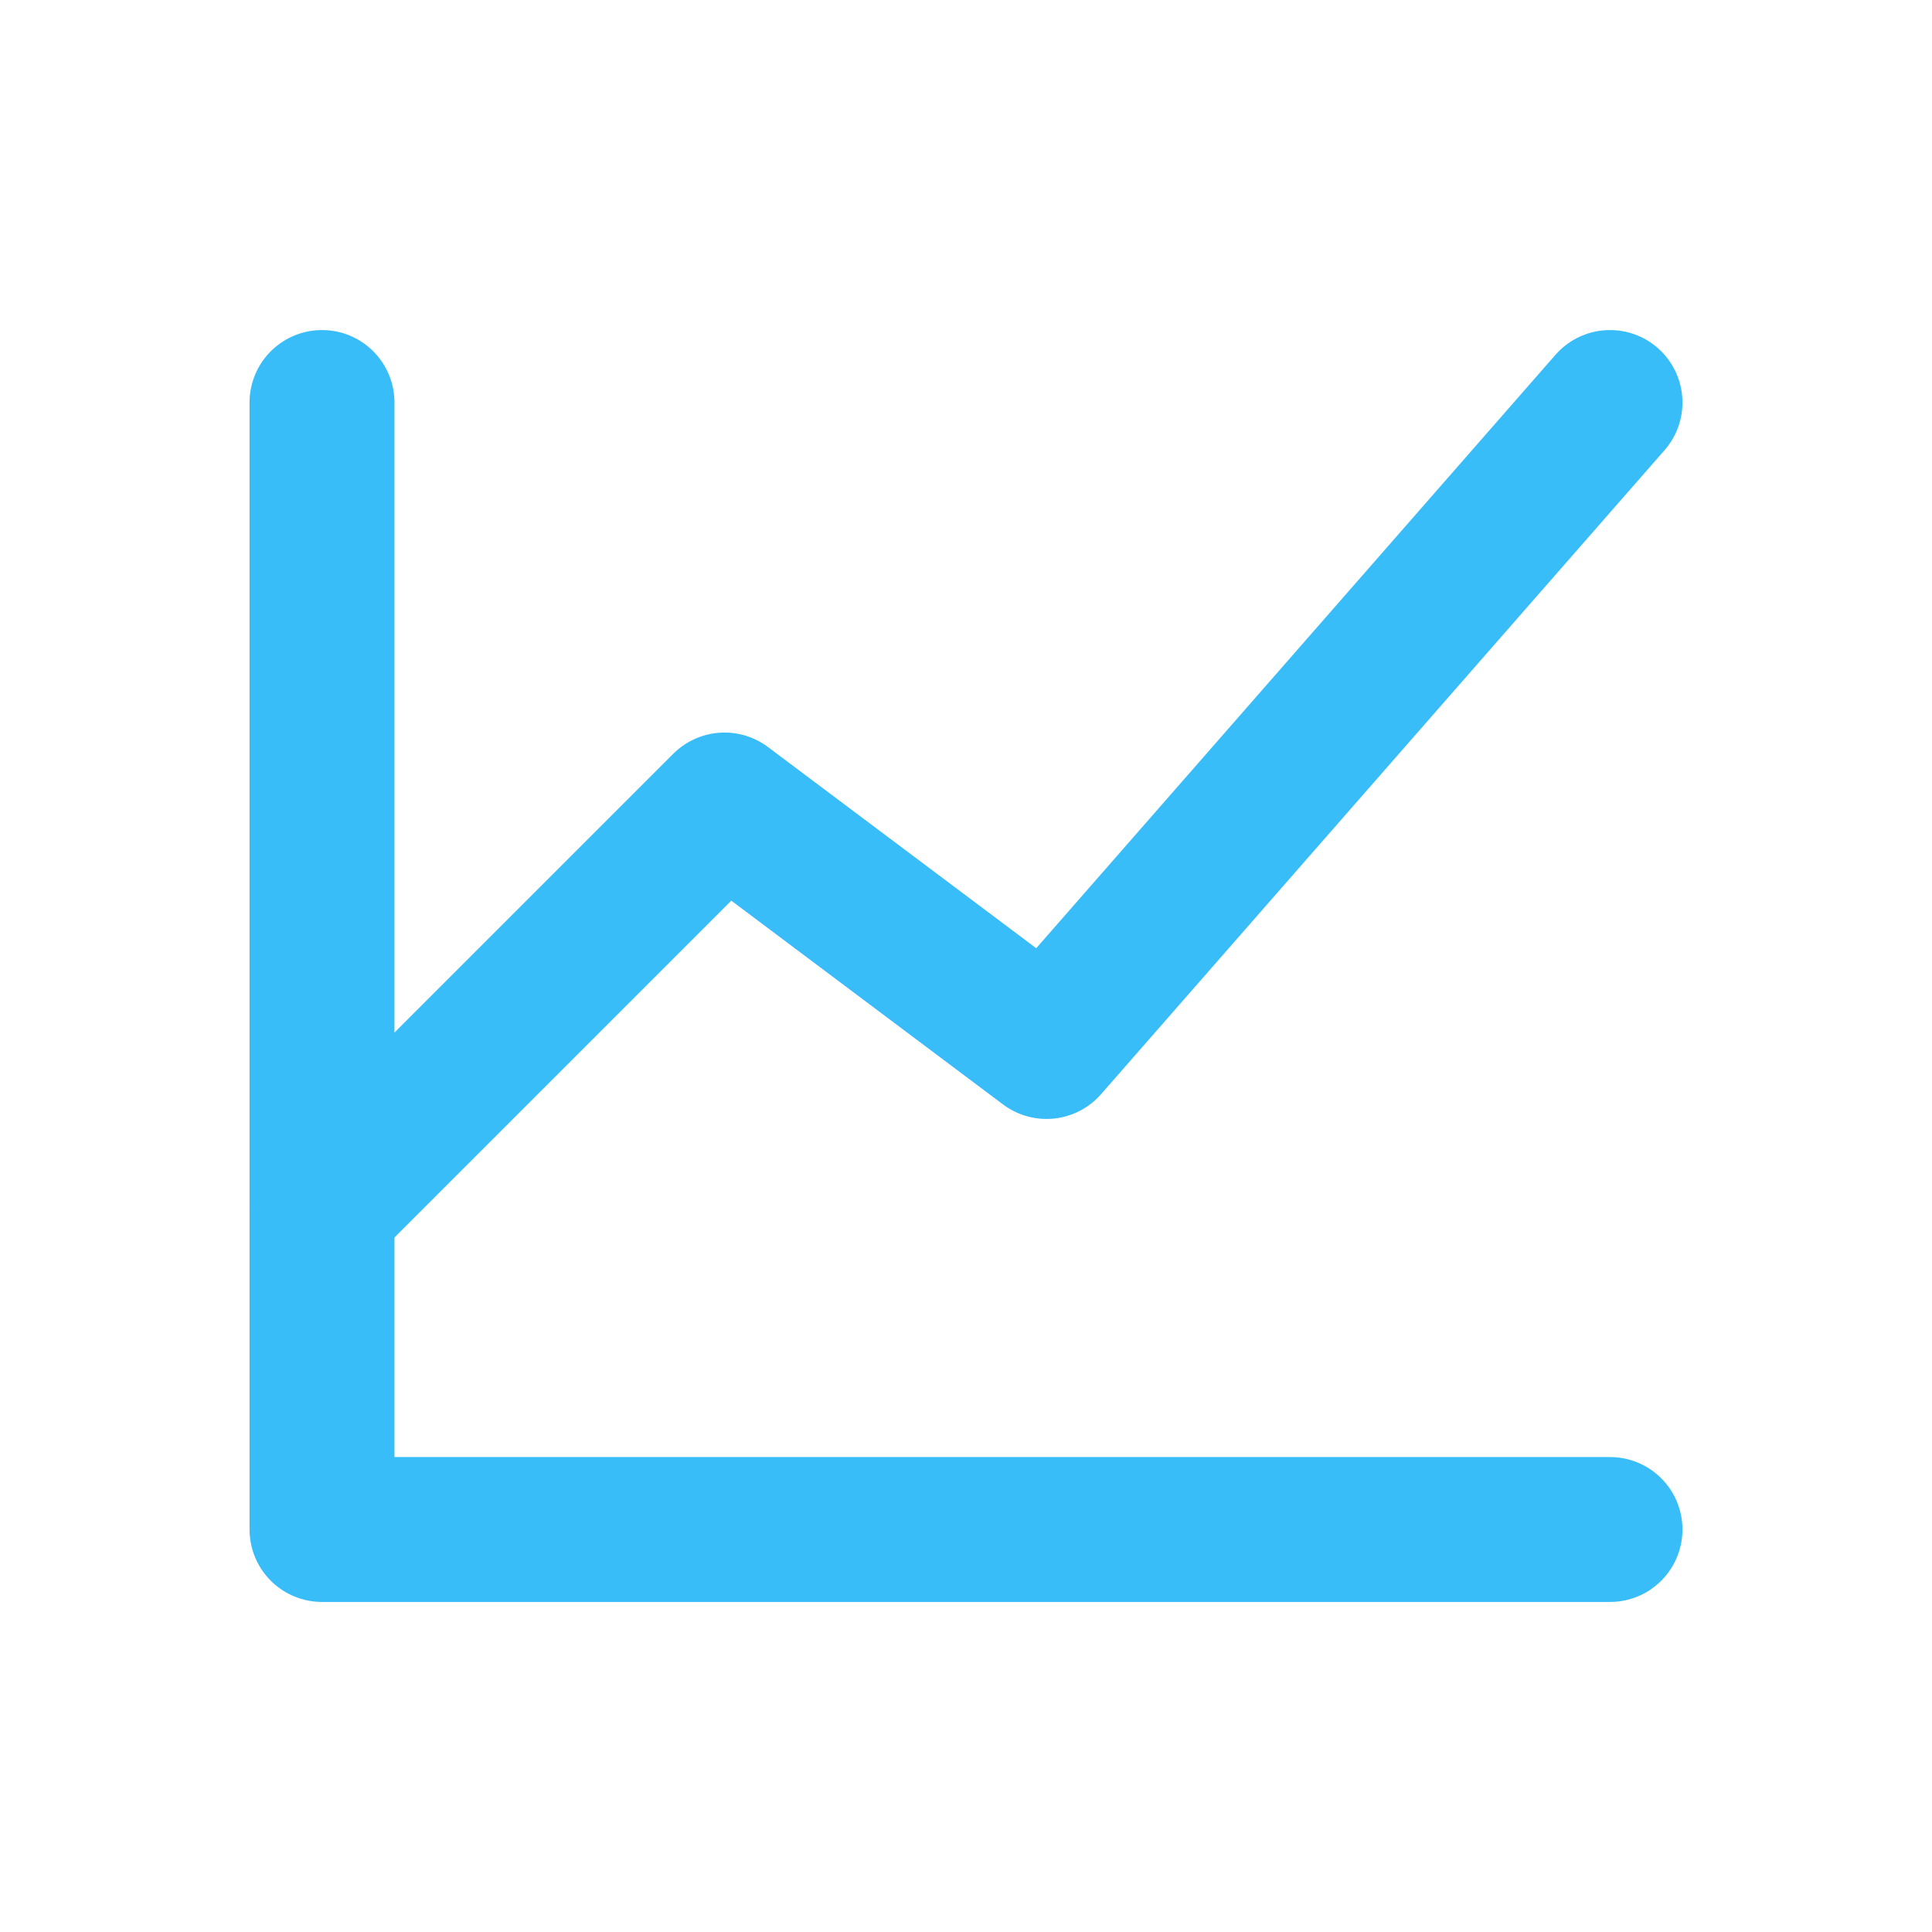
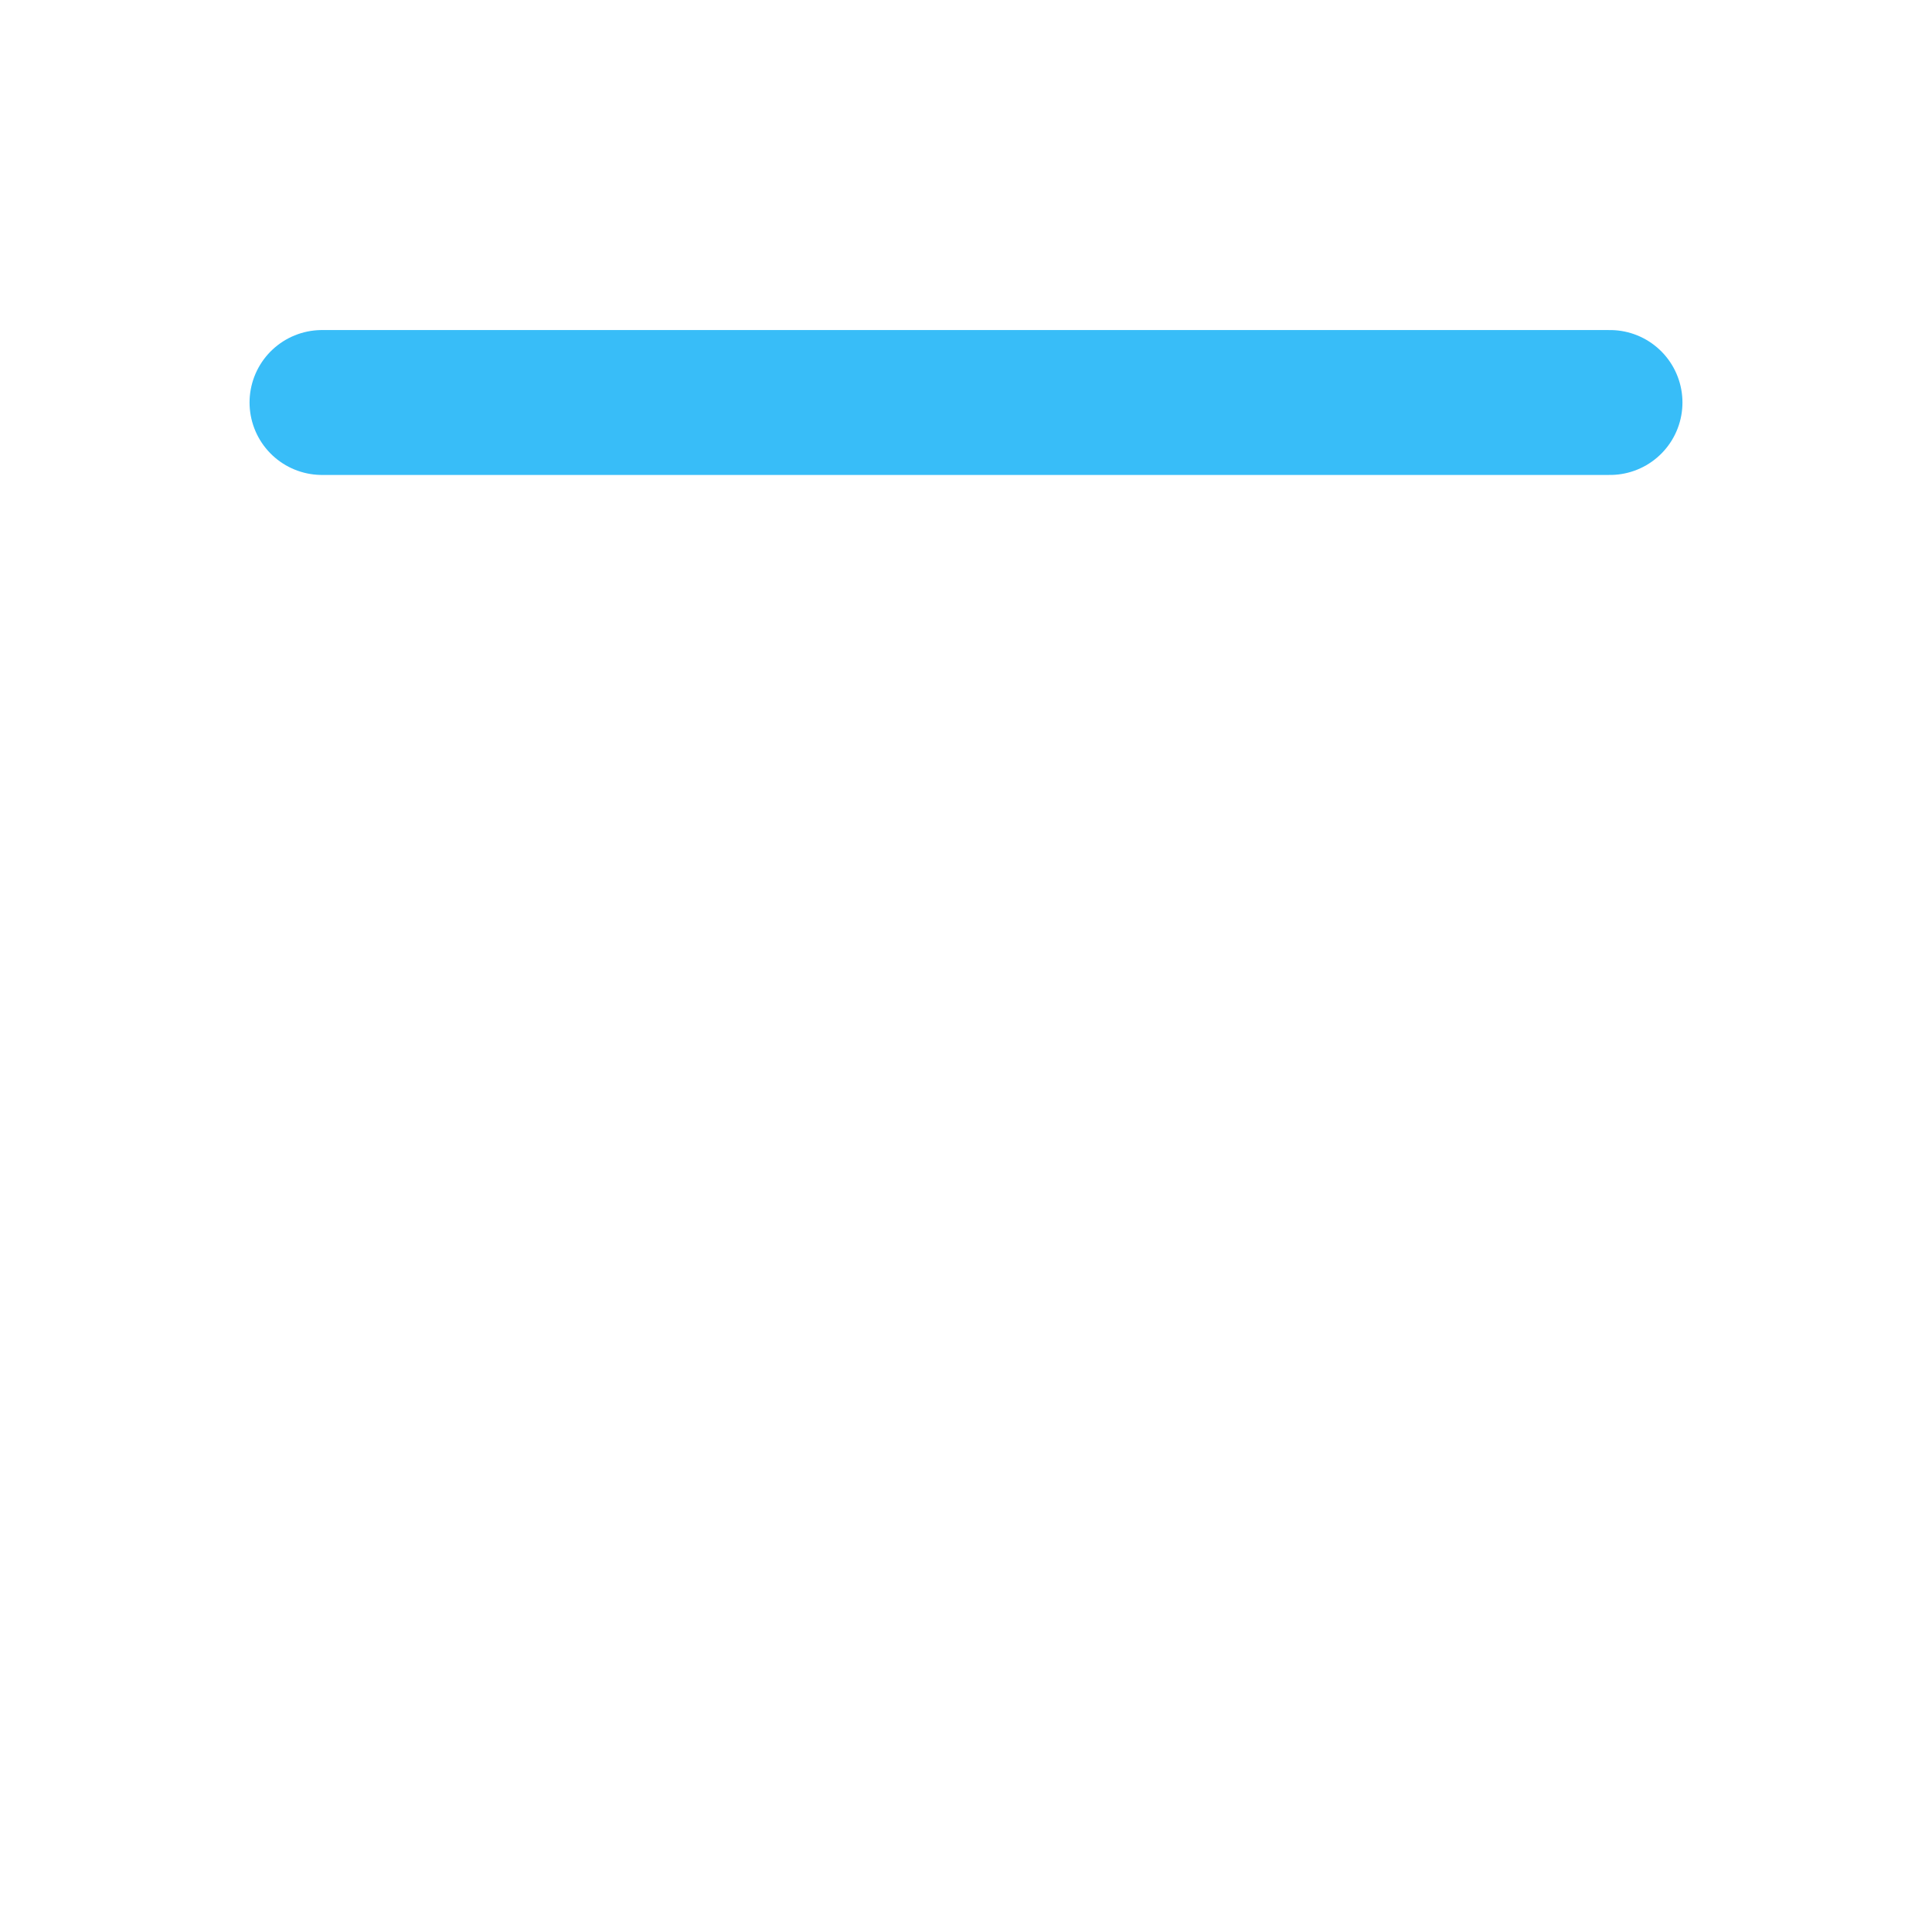
<svg xmlns="http://www.w3.org/2000/svg" viewBox="0 0 24 24" fill="none" stroke="#38bdf8" stroke-width="1.8" stroke-linecap="round" stroke-linejoin="round">
-   <path d="M4 5v14h16" />
-   <path d="M4 15l5-5 4 3 7-8" />
+   <path d="M4 5h16" />
</svg>